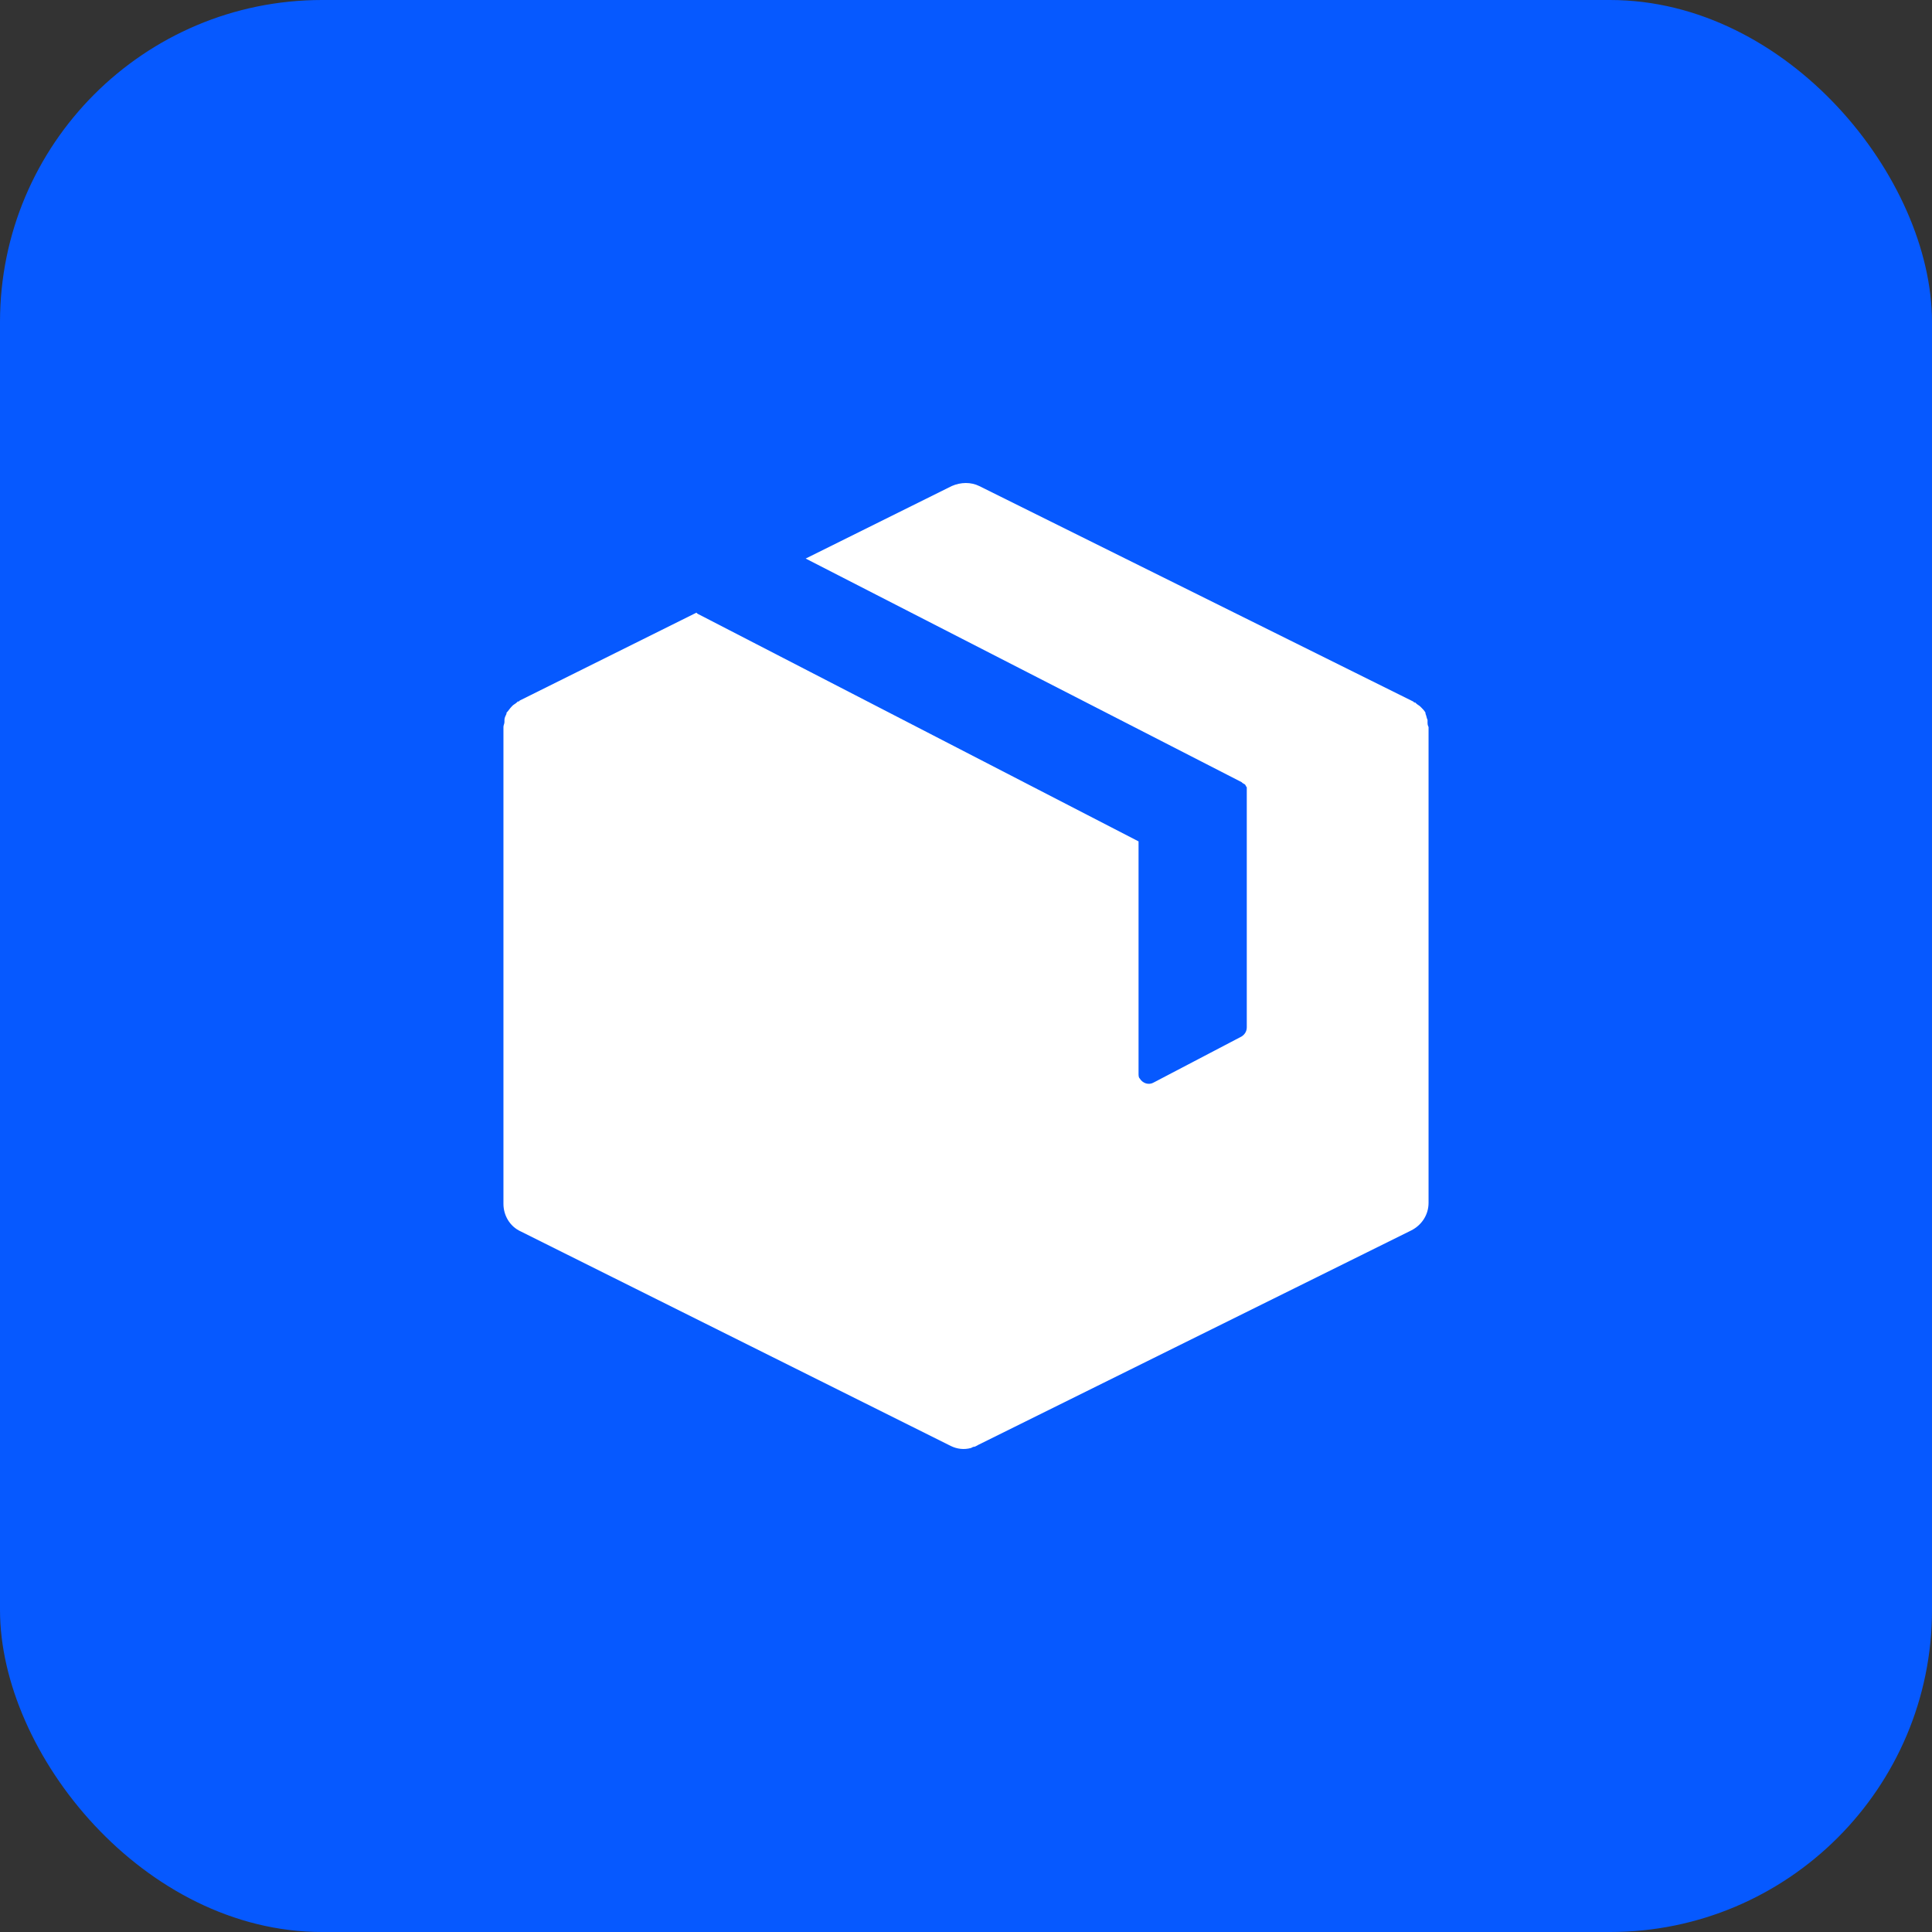
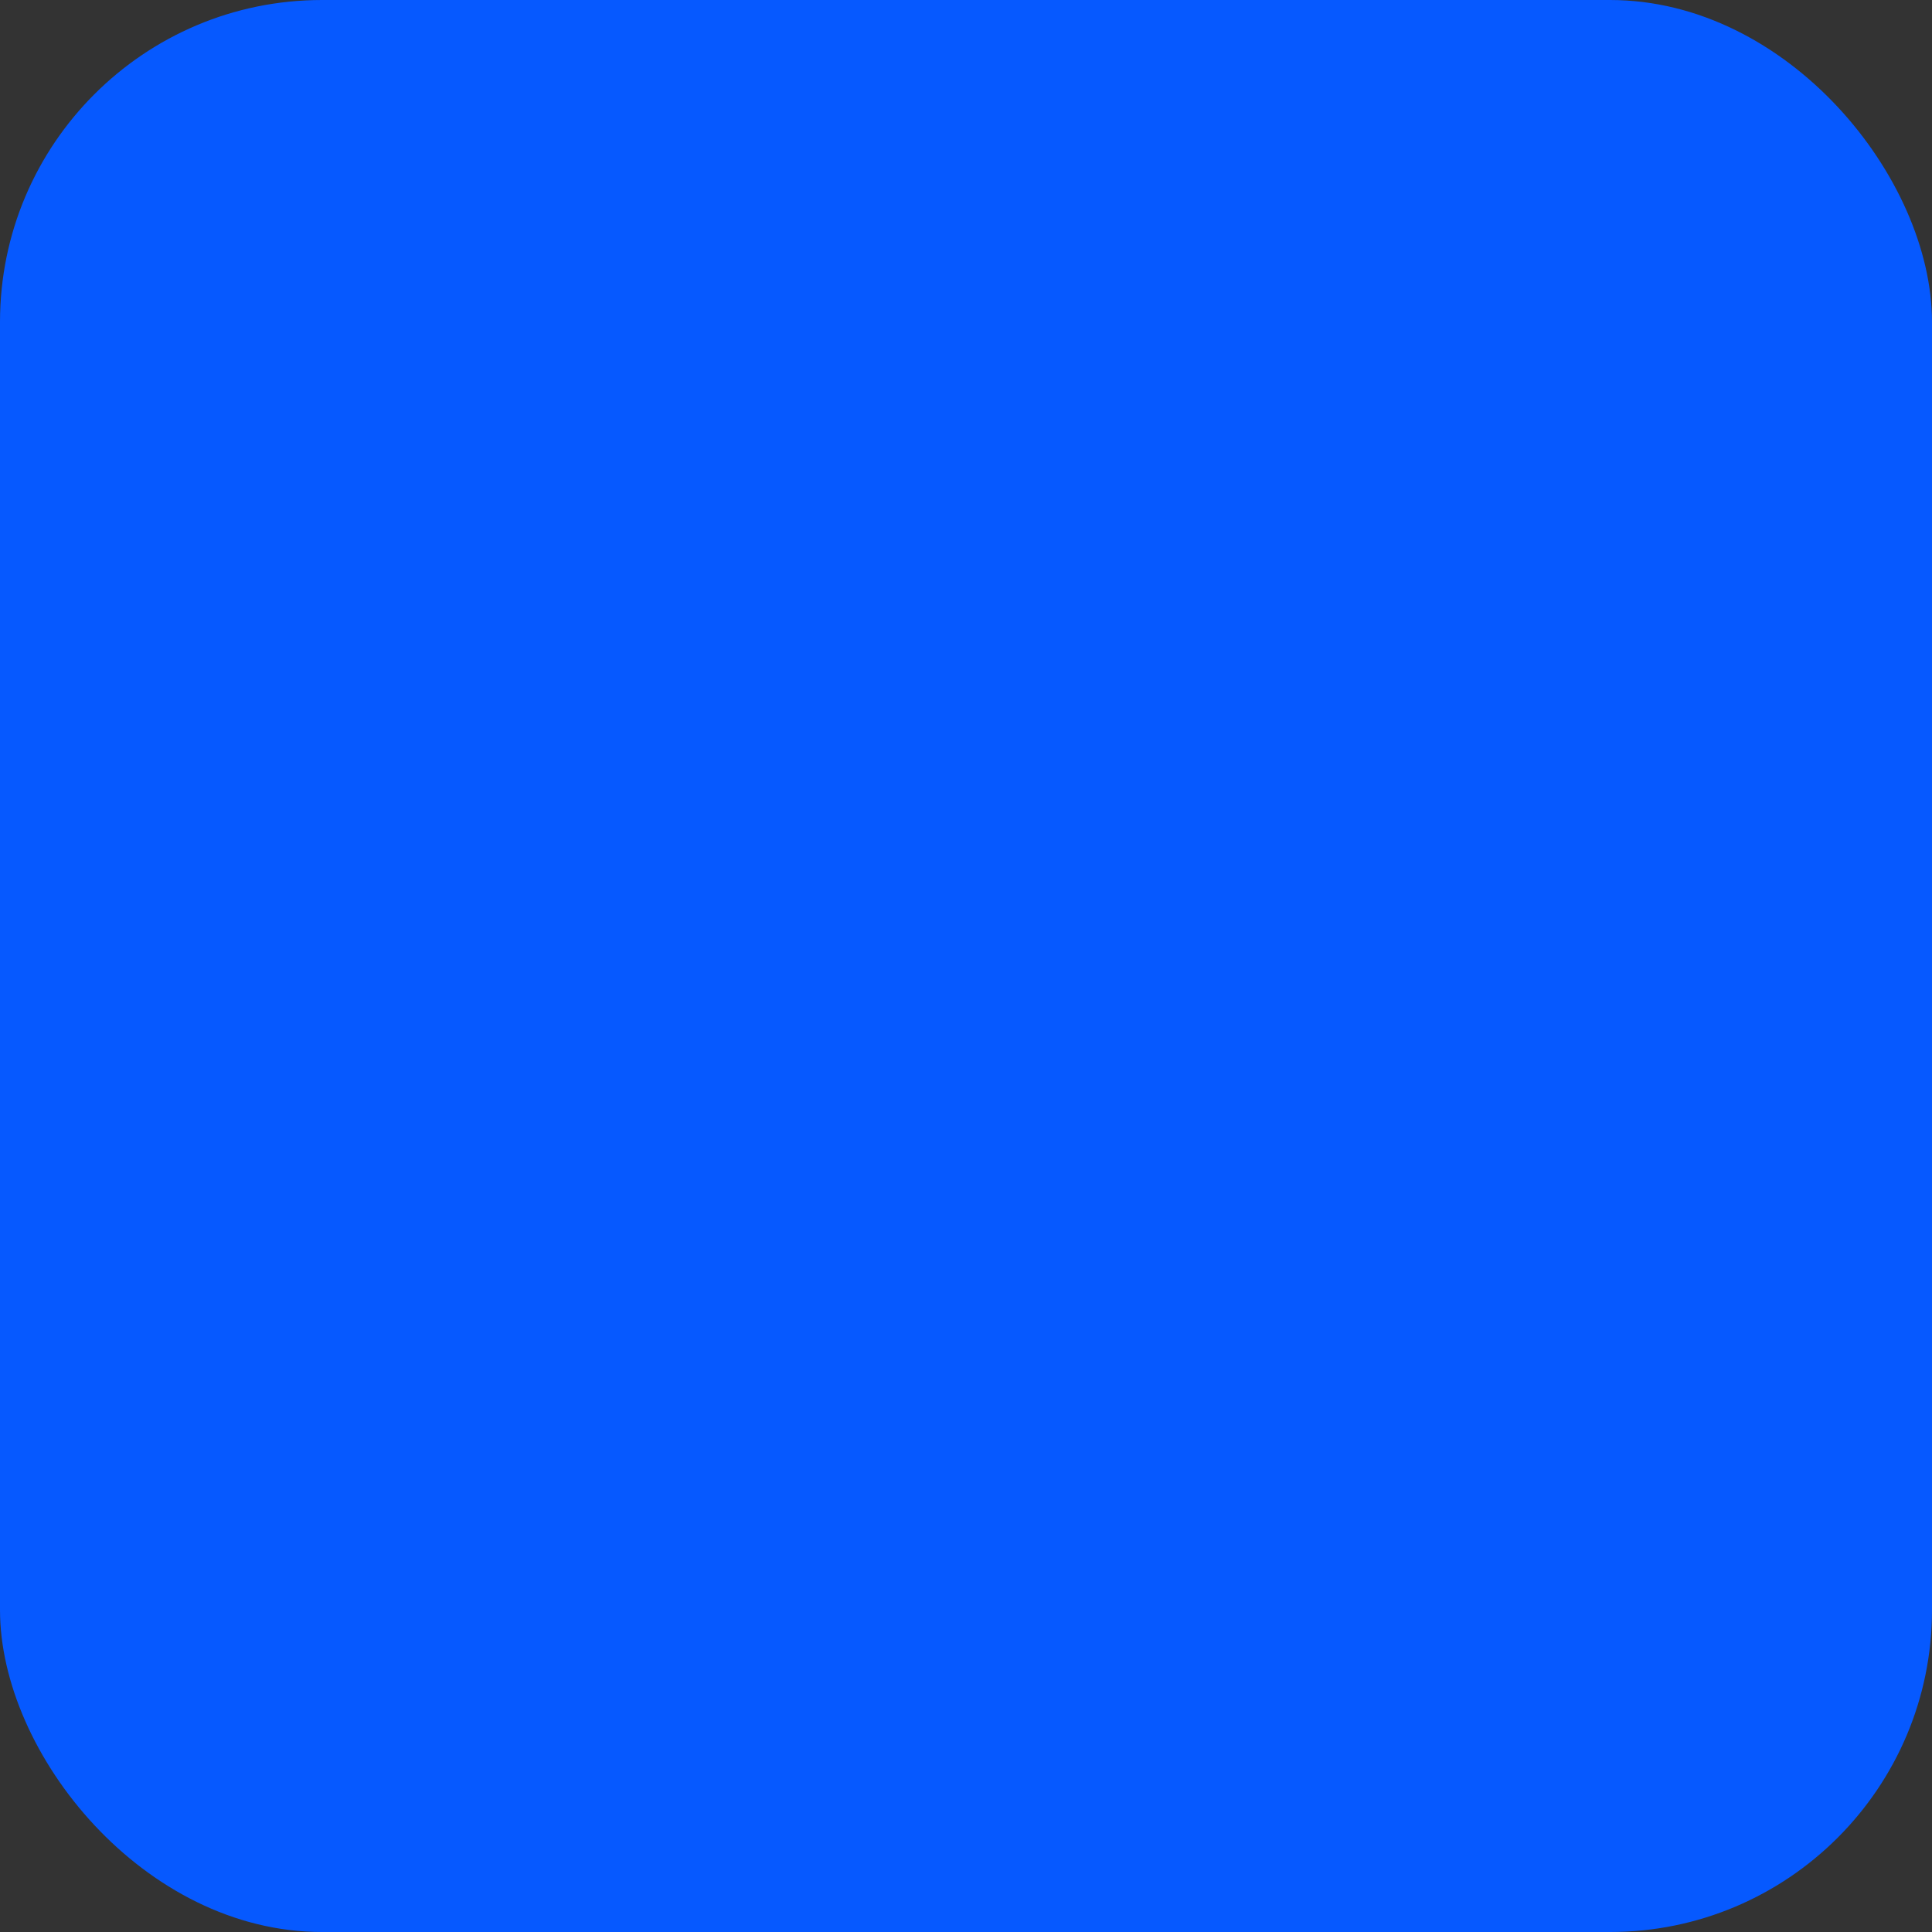
<svg xmlns="http://www.w3.org/2000/svg" width="48" height="48" viewBox="0 0 48 48" fill="none">
  <rect x="0" y="0" width="48" height="48" fill="#333333" stroke="none" />
  <rect width="48" height="48" rx="8" fill="#0659FF" />
  <g clip-path="url(#clip0_2989_12992)">
-     <path d="M35.467 17.936C35.467 17.911 35.467 17.911 35.467 17.886C35.441 17.835 35.441 17.784 35.416 17.733V17.708C35.391 17.657 35.34 17.607 35.314 17.581L35.289 17.556C35.264 17.53 35.213 17.505 35.188 17.48L35.162 17.454H35.137L35.111 17.429L24.33 12.076C24.127 11.975 23.873 11.975 23.645 12.076L20.017 13.877L30.849 19.433L30.875 19.459C30.9 19.459 30.9 19.484 30.926 19.484C30.951 19.509 30.951 19.535 30.976 19.56C30.976 19.585 30.976 19.585 30.976 19.611V19.636V25.522C30.976 25.623 30.926 25.699 30.849 25.75L28.668 26.892C28.541 26.968 28.389 26.917 28.313 26.79C28.287 26.765 28.287 26.714 28.287 26.663V20.904L17.328 15.247L17.302 15.222L12.914 17.404L12.888 17.429H12.863L12.838 17.454C12.812 17.48 12.761 17.505 12.736 17.53L12.711 17.556C12.66 17.607 12.635 17.657 12.584 17.708V17.733C12.559 17.784 12.533 17.835 12.533 17.886C12.533 17.911 12.533 17.911 12.533 17.936C12.533 17.987 12.508 18.012 12.508 18.063V18.088V29.91C12.508 30.189 12.66 30.468 12.939 30.595L23.619 35.923C23.772 35.999 23.949 36.024 24.127 35.974L24.177 35.948C24.228 35.948 24.254 35.923 24.304 35.898L35.061 30.57C35.314 30.443 35.492 30.189 35.492 29.885V18.088V18.063C35.467 18.012 35.467 17.987 35.467 17.936Z" fill="white" />
+     <path d="M35.467 17.936C35.467 17.911 35.467 17.911 35.467 17.886C35.441 17.835 35.441 17.784 35.416 17.733V17.708C35.391 17.657 35.34 17.607 35.314 17.581L35.289 17.556C35.264 17.53 35.213 17.505 35.188 17.48L35.162 17.454H35.137L35.111 17.429L24.33 12.076C24.127 11.975 23.873 11.975 23.645 12.076L30.849 19.433L30.875 19.459C30.9 19.459 30.9 19.484 30.926 19.484C30.951 19.509 30.951 19.535 30.976 19.56C30.976 19.585 30.976 19.585 30.976 19.611V19.636V25.522C30.976 25.623 30.926 25.699 30.849 25.75L28.668 26.892C28.541 26.968 28.389 26.917 28.313 26.79C28.287 26.765 28.287 26.714 28.287 26.663V20.904L17.328 15.247L17.302 15.222L12.914 17.404L12.888 17.429H12.863L12.838 17.454C12.812 17.48 12.761 17.505 12.736 17.53L12.711 17.556C12.66 17.607 12.635 17.657 12.584 17.708V17.733C12.559 17.784 12.533 17.835 12.533 17.886C12.533 17.911 12.533 17.911 12.533 17.936C12.533 17.987 12.508 18.012 12.508 18.063V18.088V29.91C12.508 30.189 12.66 30.468 12.939 30.595L23.619 35.923C23.772 35.999 23.949 36.024 24.127 35.974L24.177 35.948C24.228 35.948 24.254 35.923 24.304 35.898L35.061 30.57C35.314 30.443 35.492 30.189 35.492 29.885V18.088V18.063C35.467 18.012 35.467 17.987 35.467 17.936Z" fill="white" />
  </g>
  <defs>
    <clipPath id="clip0_2989_12992">
-       <rect width="24" height="24" fill="white" transform="translate(12 12)" />
-     </clipPath>
+       </clipPath>
  </defs>
</svg>